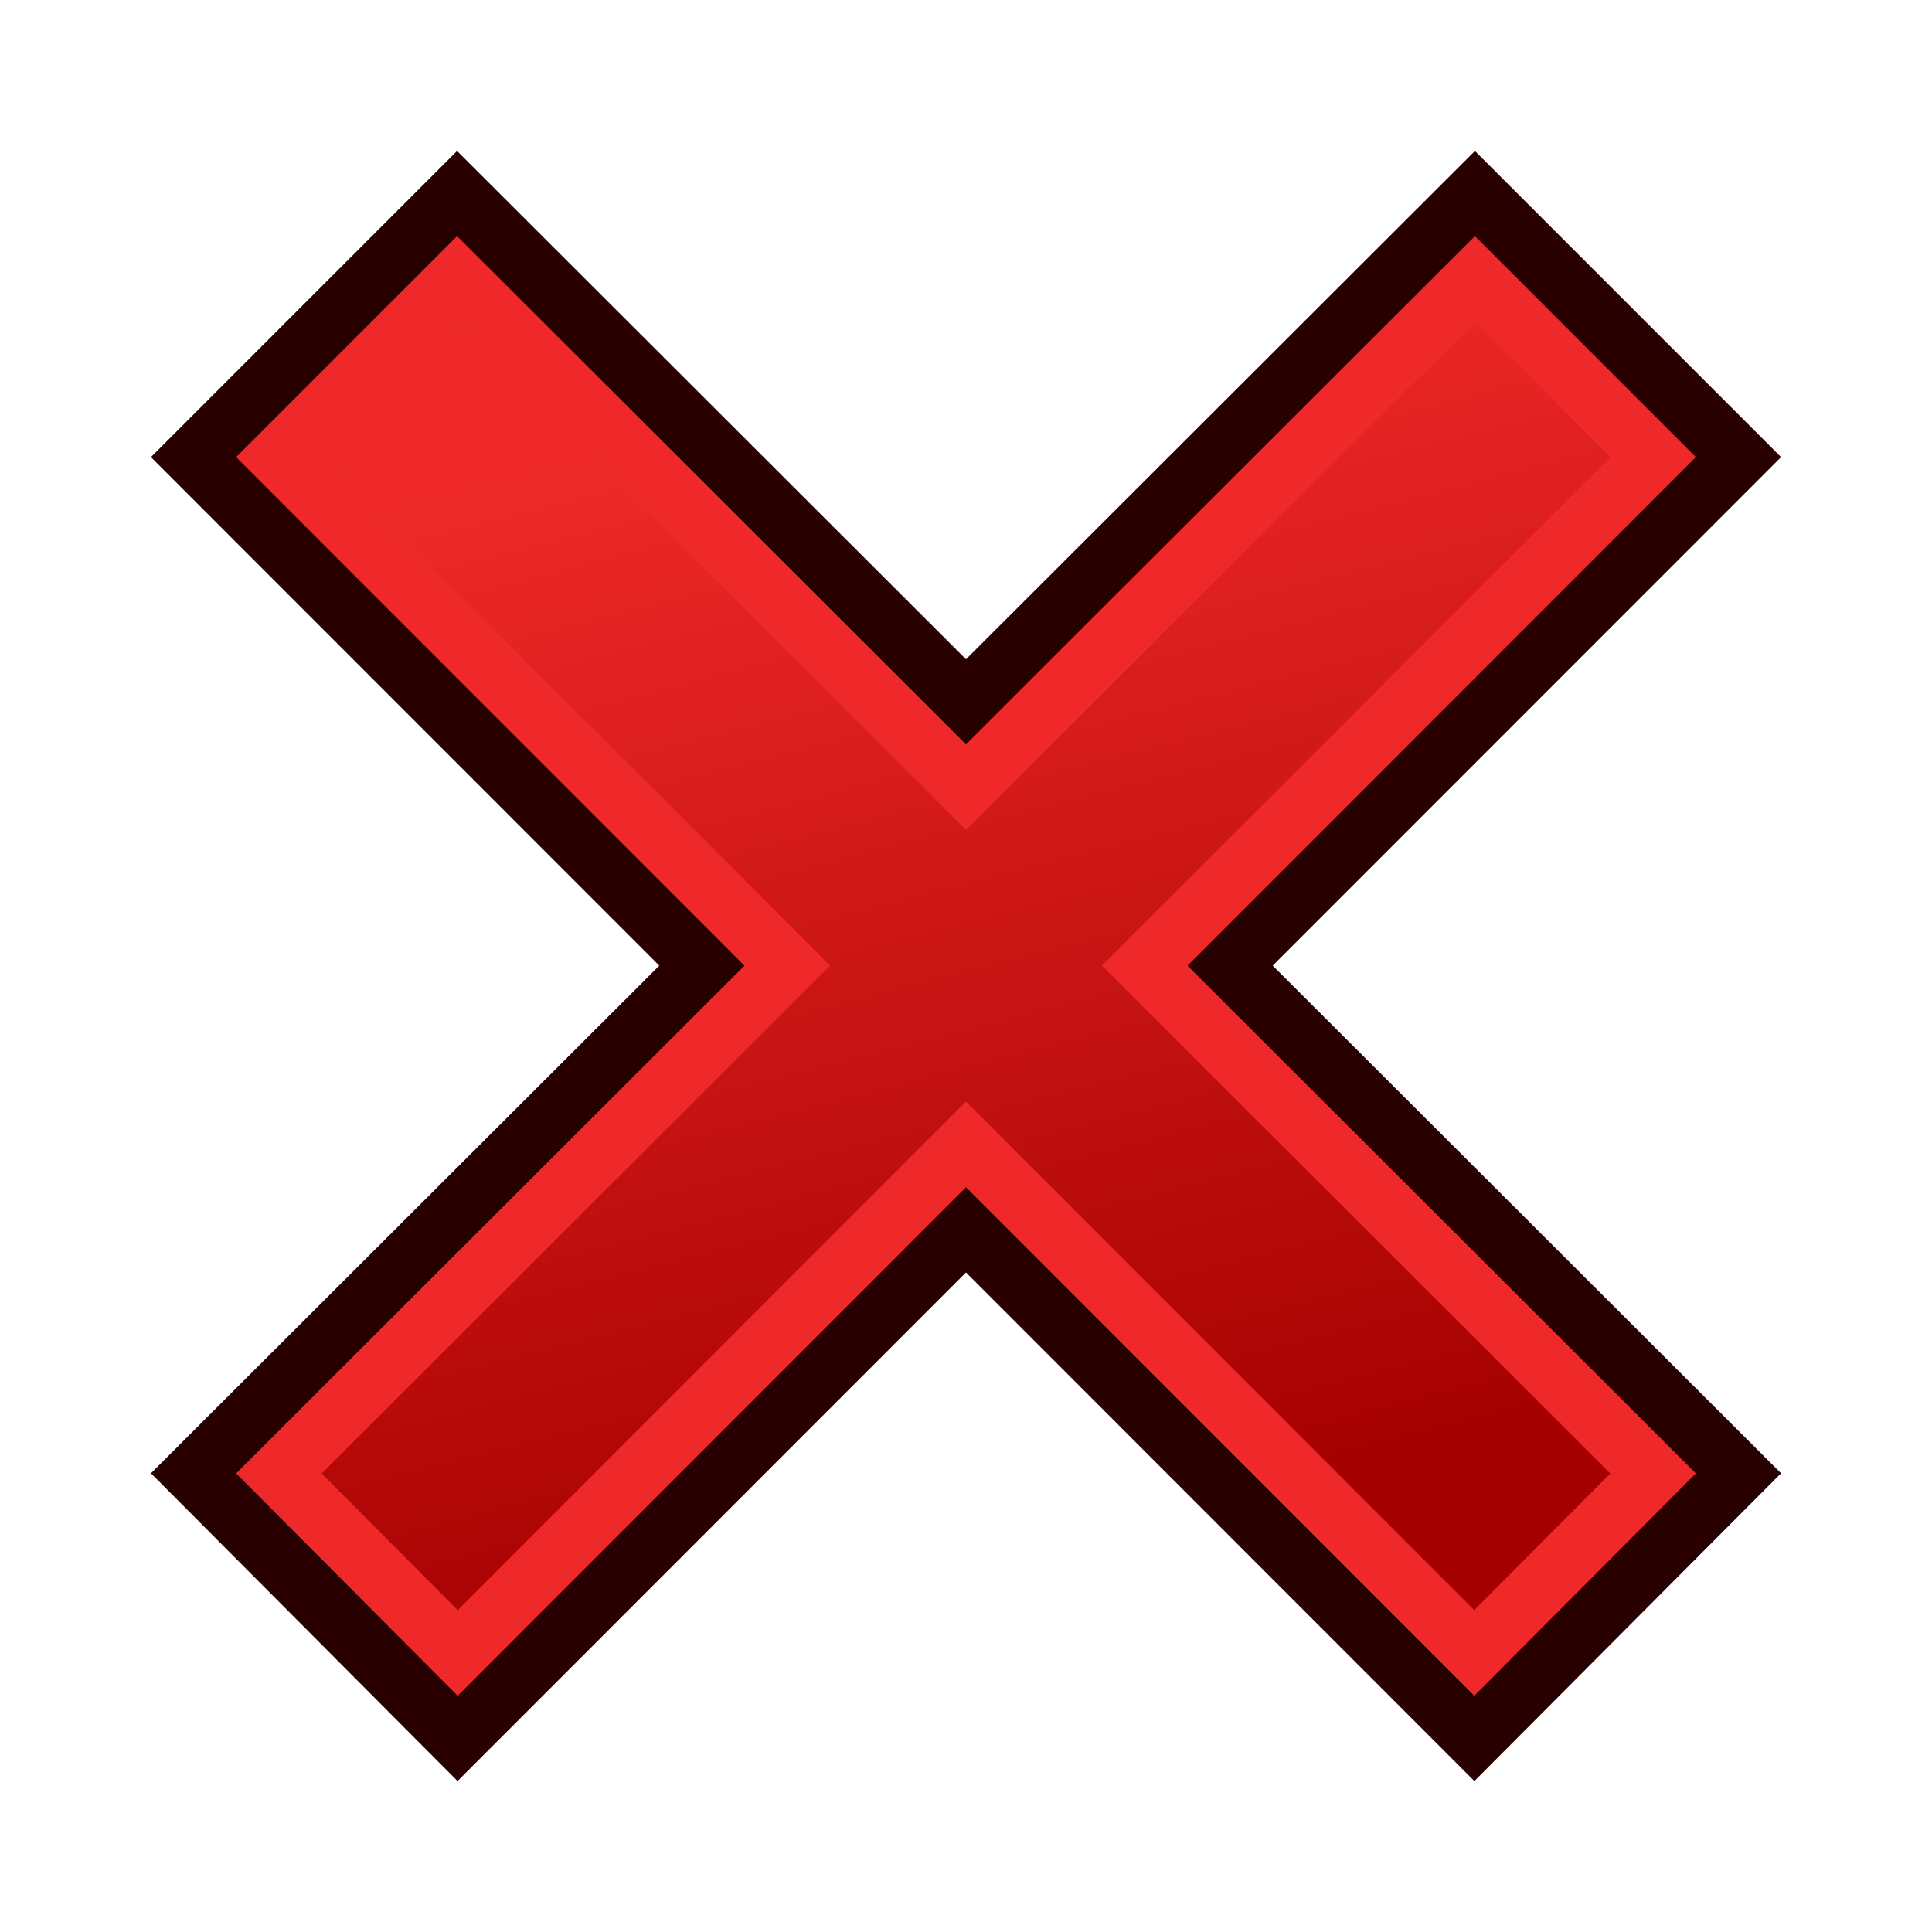
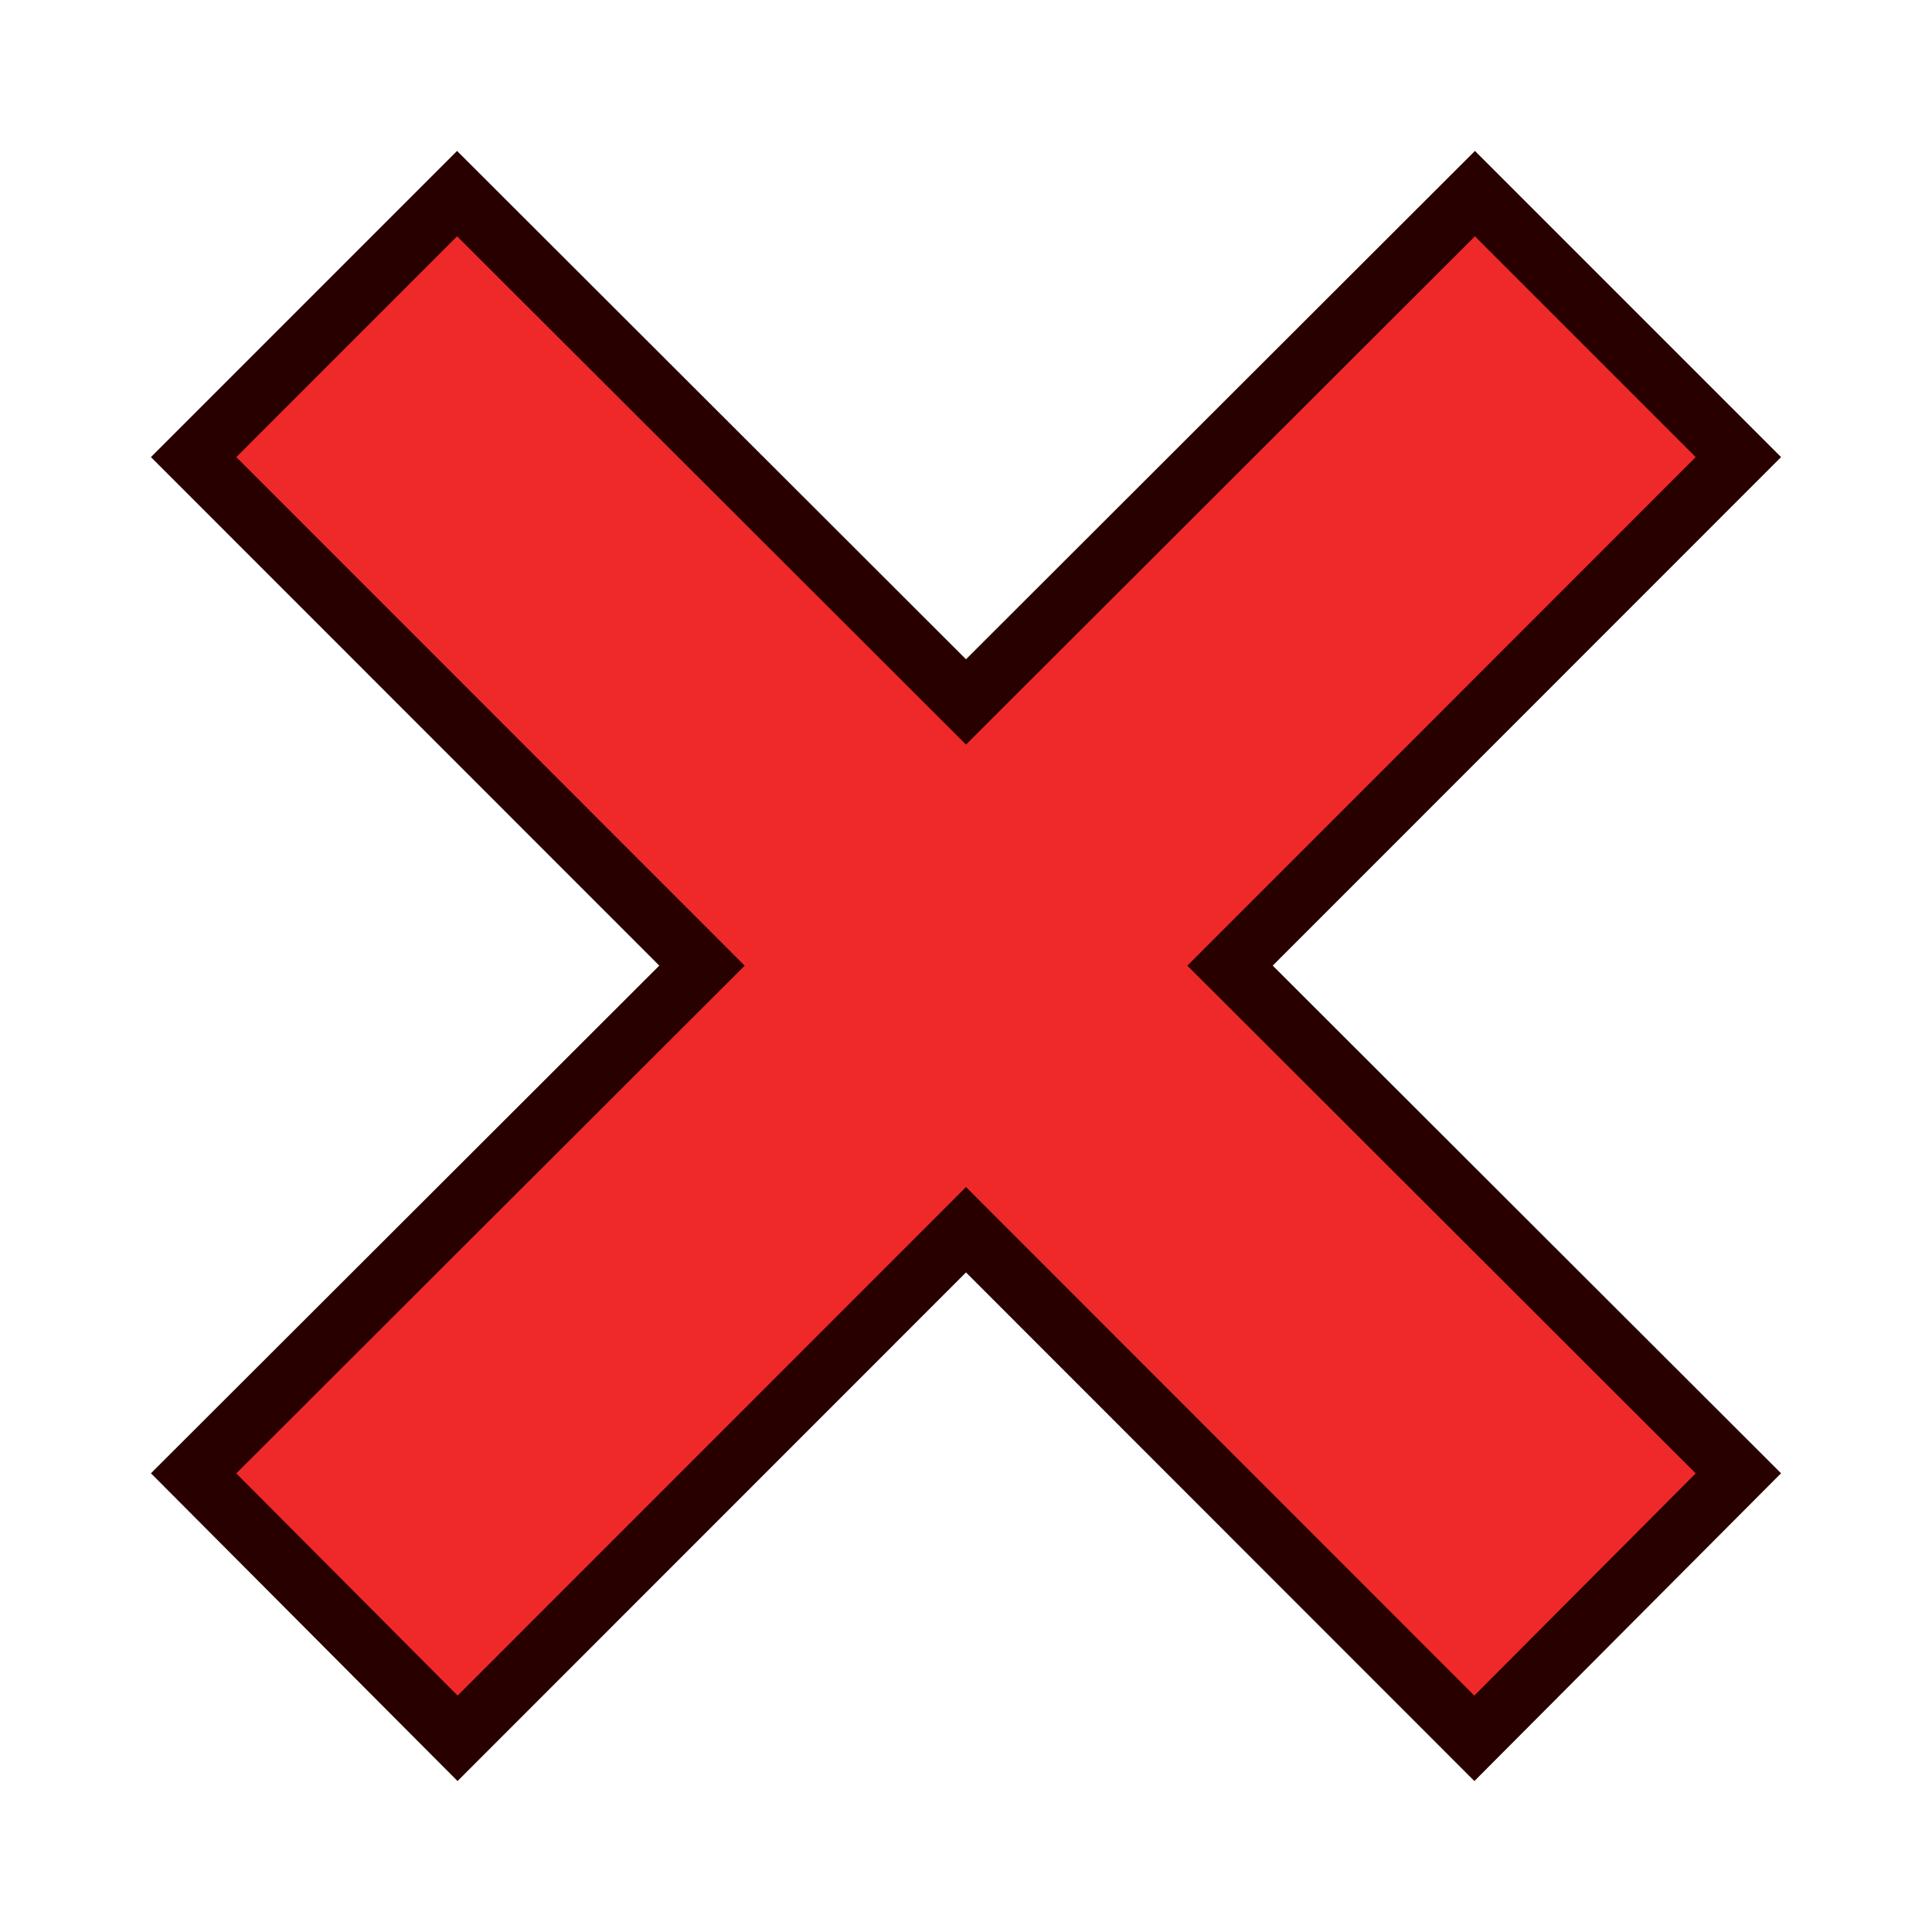
<svg xmlns="http://www.w3.org/2000/svg" xmlns:xlink="http://www.w3.org/1999/xlink" width="64" height="64" id="svg2" version="1.1" viewBox="0 0 64 64">
  <defs id="defs4">
    <linearGradient id="linearGradient1">
      <stop style="stop-color:#a40000;stop-opacity:1;" offset="0" id="stop1" />
      <stop style="stop-color:#ef2929;stop-opacity:1;" offset="1" id="stop2" />
    </linearGradient>
    <linearGradient xlink:href="#linearGradient1" id="linearGradient2" x1="36.33" y1="1042.527" x2="25.311" y2="999.396" gradientUnits="userSpaceOnUse" gradientTransform="matrix(0.884,0,0,0.884,3.645,118.303)" />
  </defs>
  <g id="layer1" transform="translate(0,-988.362)">
    <path id="rect1" style="display:inline;fill:#ef2929;stroke:#280000;stroke-width:2;stroke-linecap:square;stroke-dasharray:none;fill-opacity:1" d="m 15.141,994.776 -8.727,8.728 16.84,16.846 -16.84,16.818 8.744,8.778 16.842,-16.848 16.84,16.848 8.746,-8.778 -16.84,-16.818 16.84,-16.846 -8.727,-8.728 -16.859,16.838 z" />
-     <path id="path4" style="display:inline;fill:url(#linearGradient2);stroke:#ef2929;stroke-width:2;stroke-linecap:square;stroke-dasharray:none;stroke-opacity:1" d="M 15.141,997.604 32,1014.439 l 16.859,-16.836 5.898,5.9 -16.84,16.848 16.84,16.82 -5.92,5.943 L 32,1026.268 15.162,1043.115 9.242,1037.172 26.082,1020.352 9.242,1003.504 Z" />
  </g>
</svg>